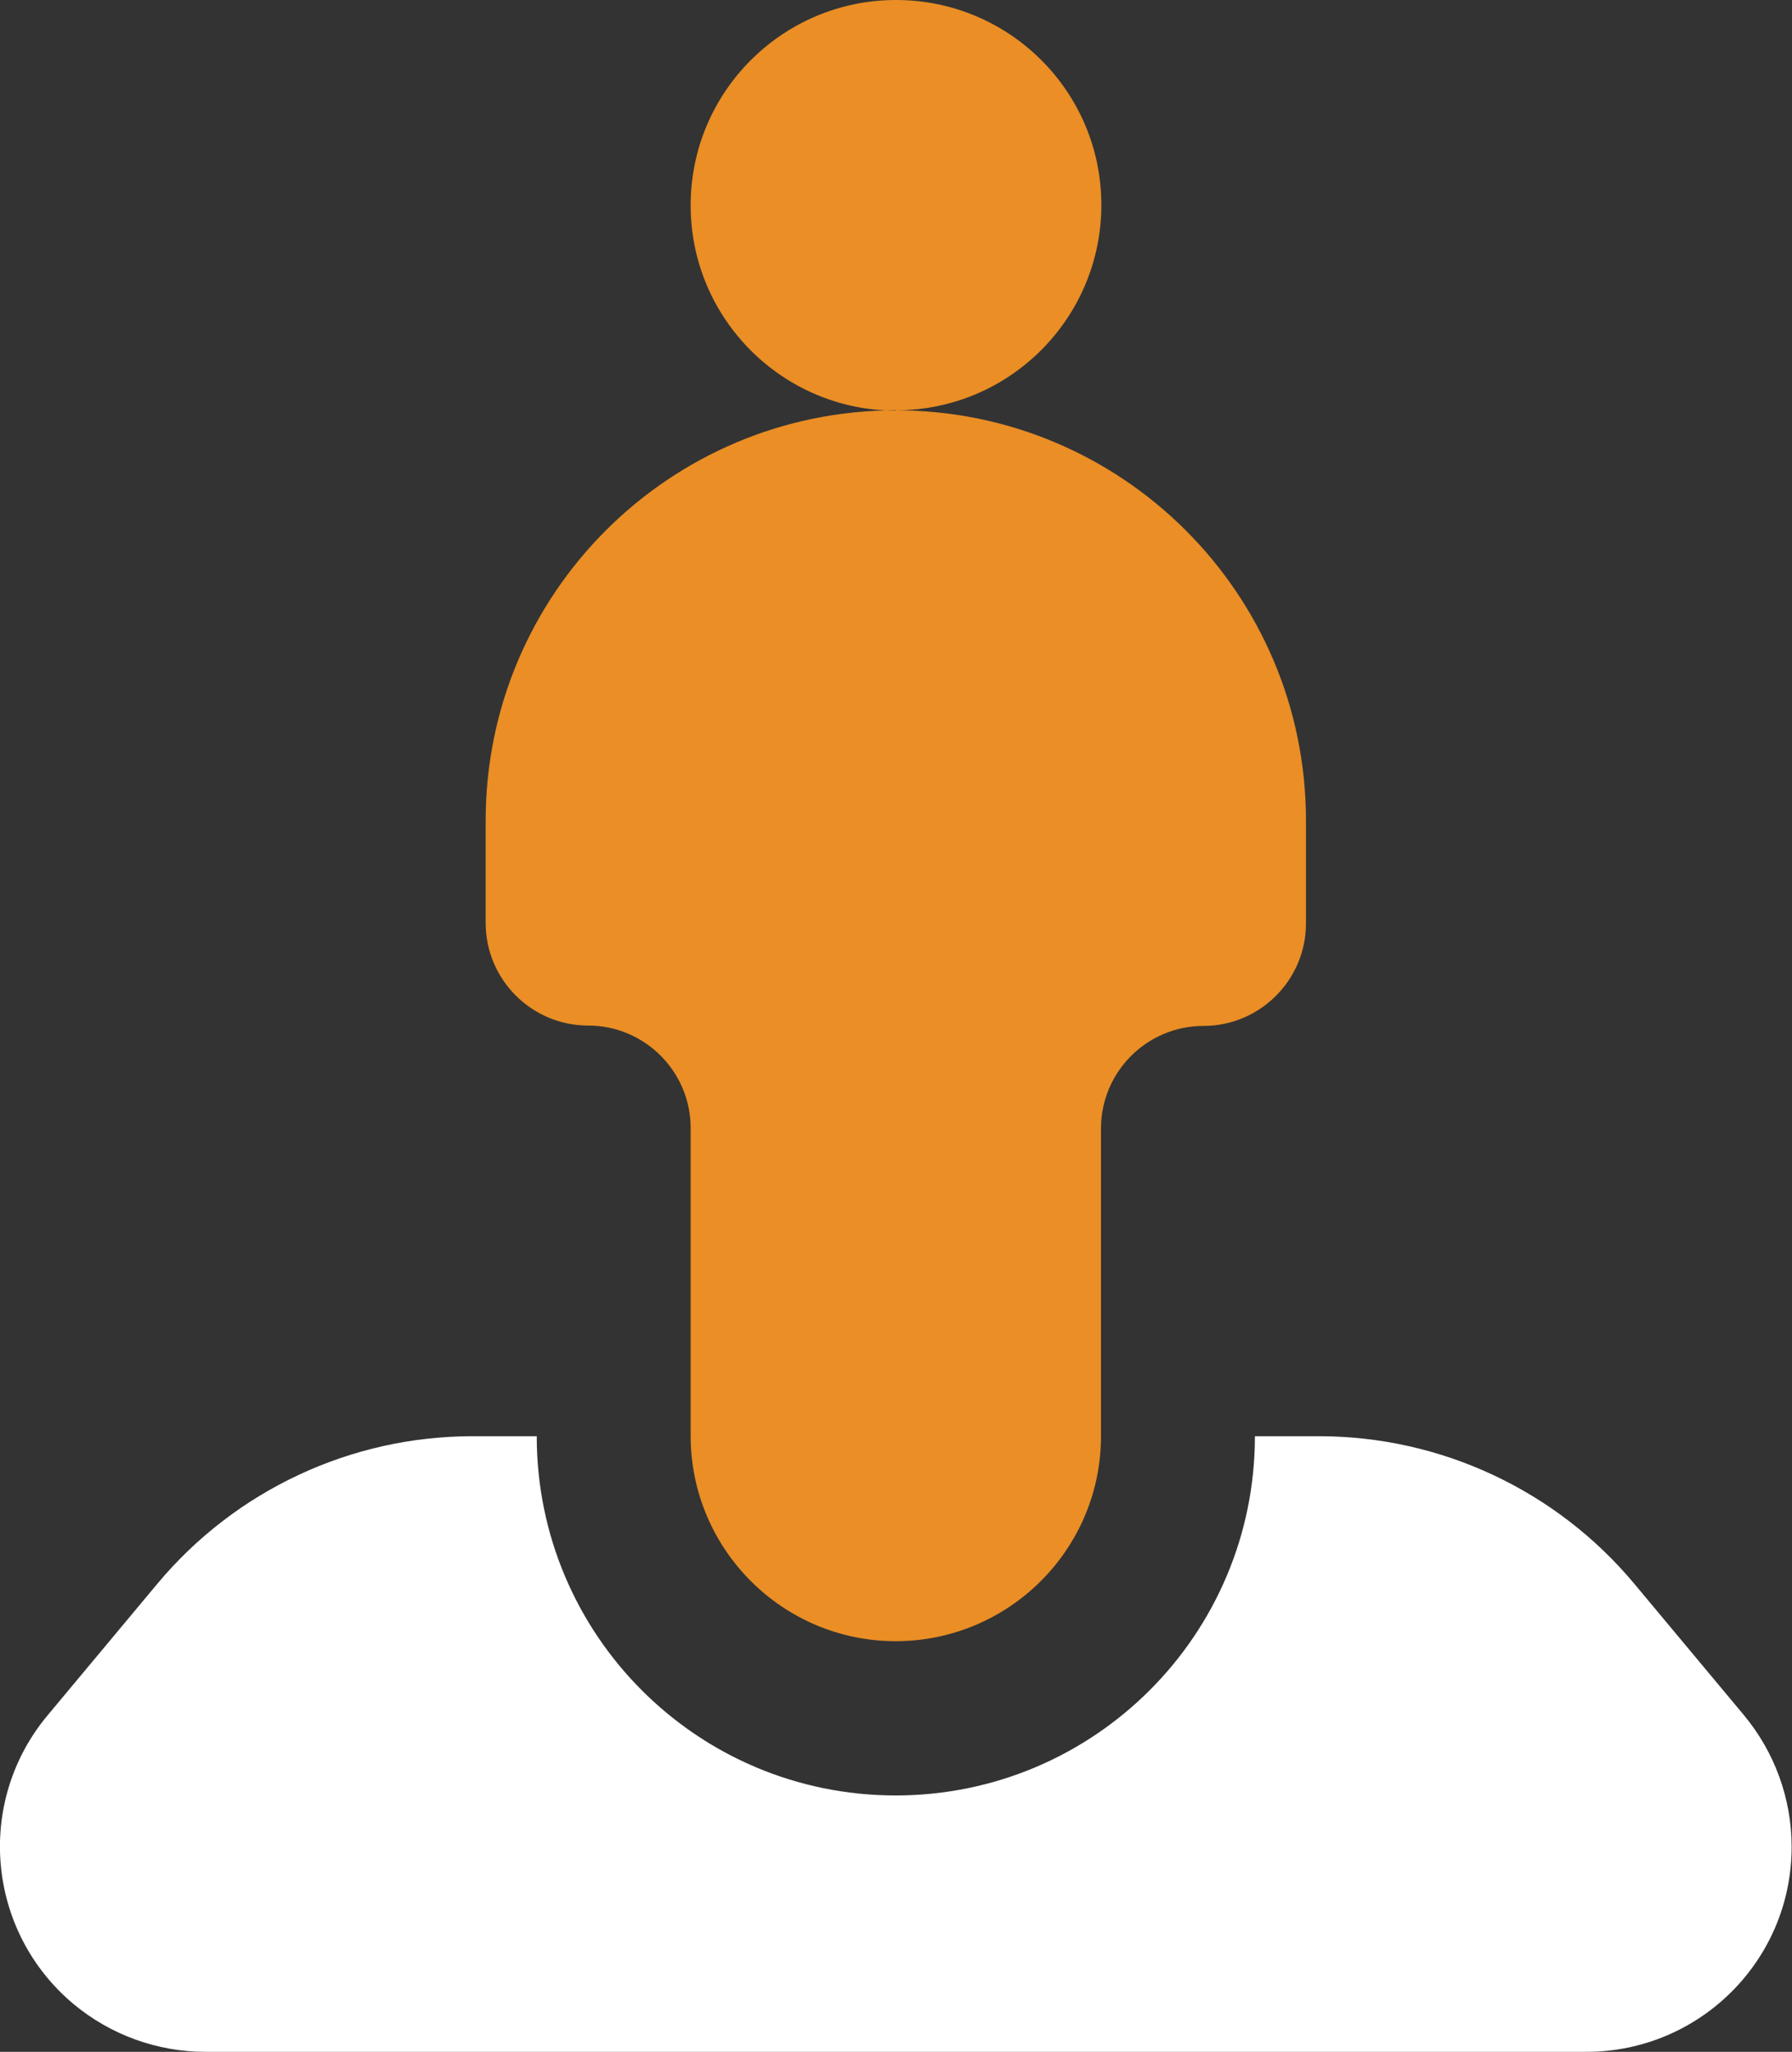
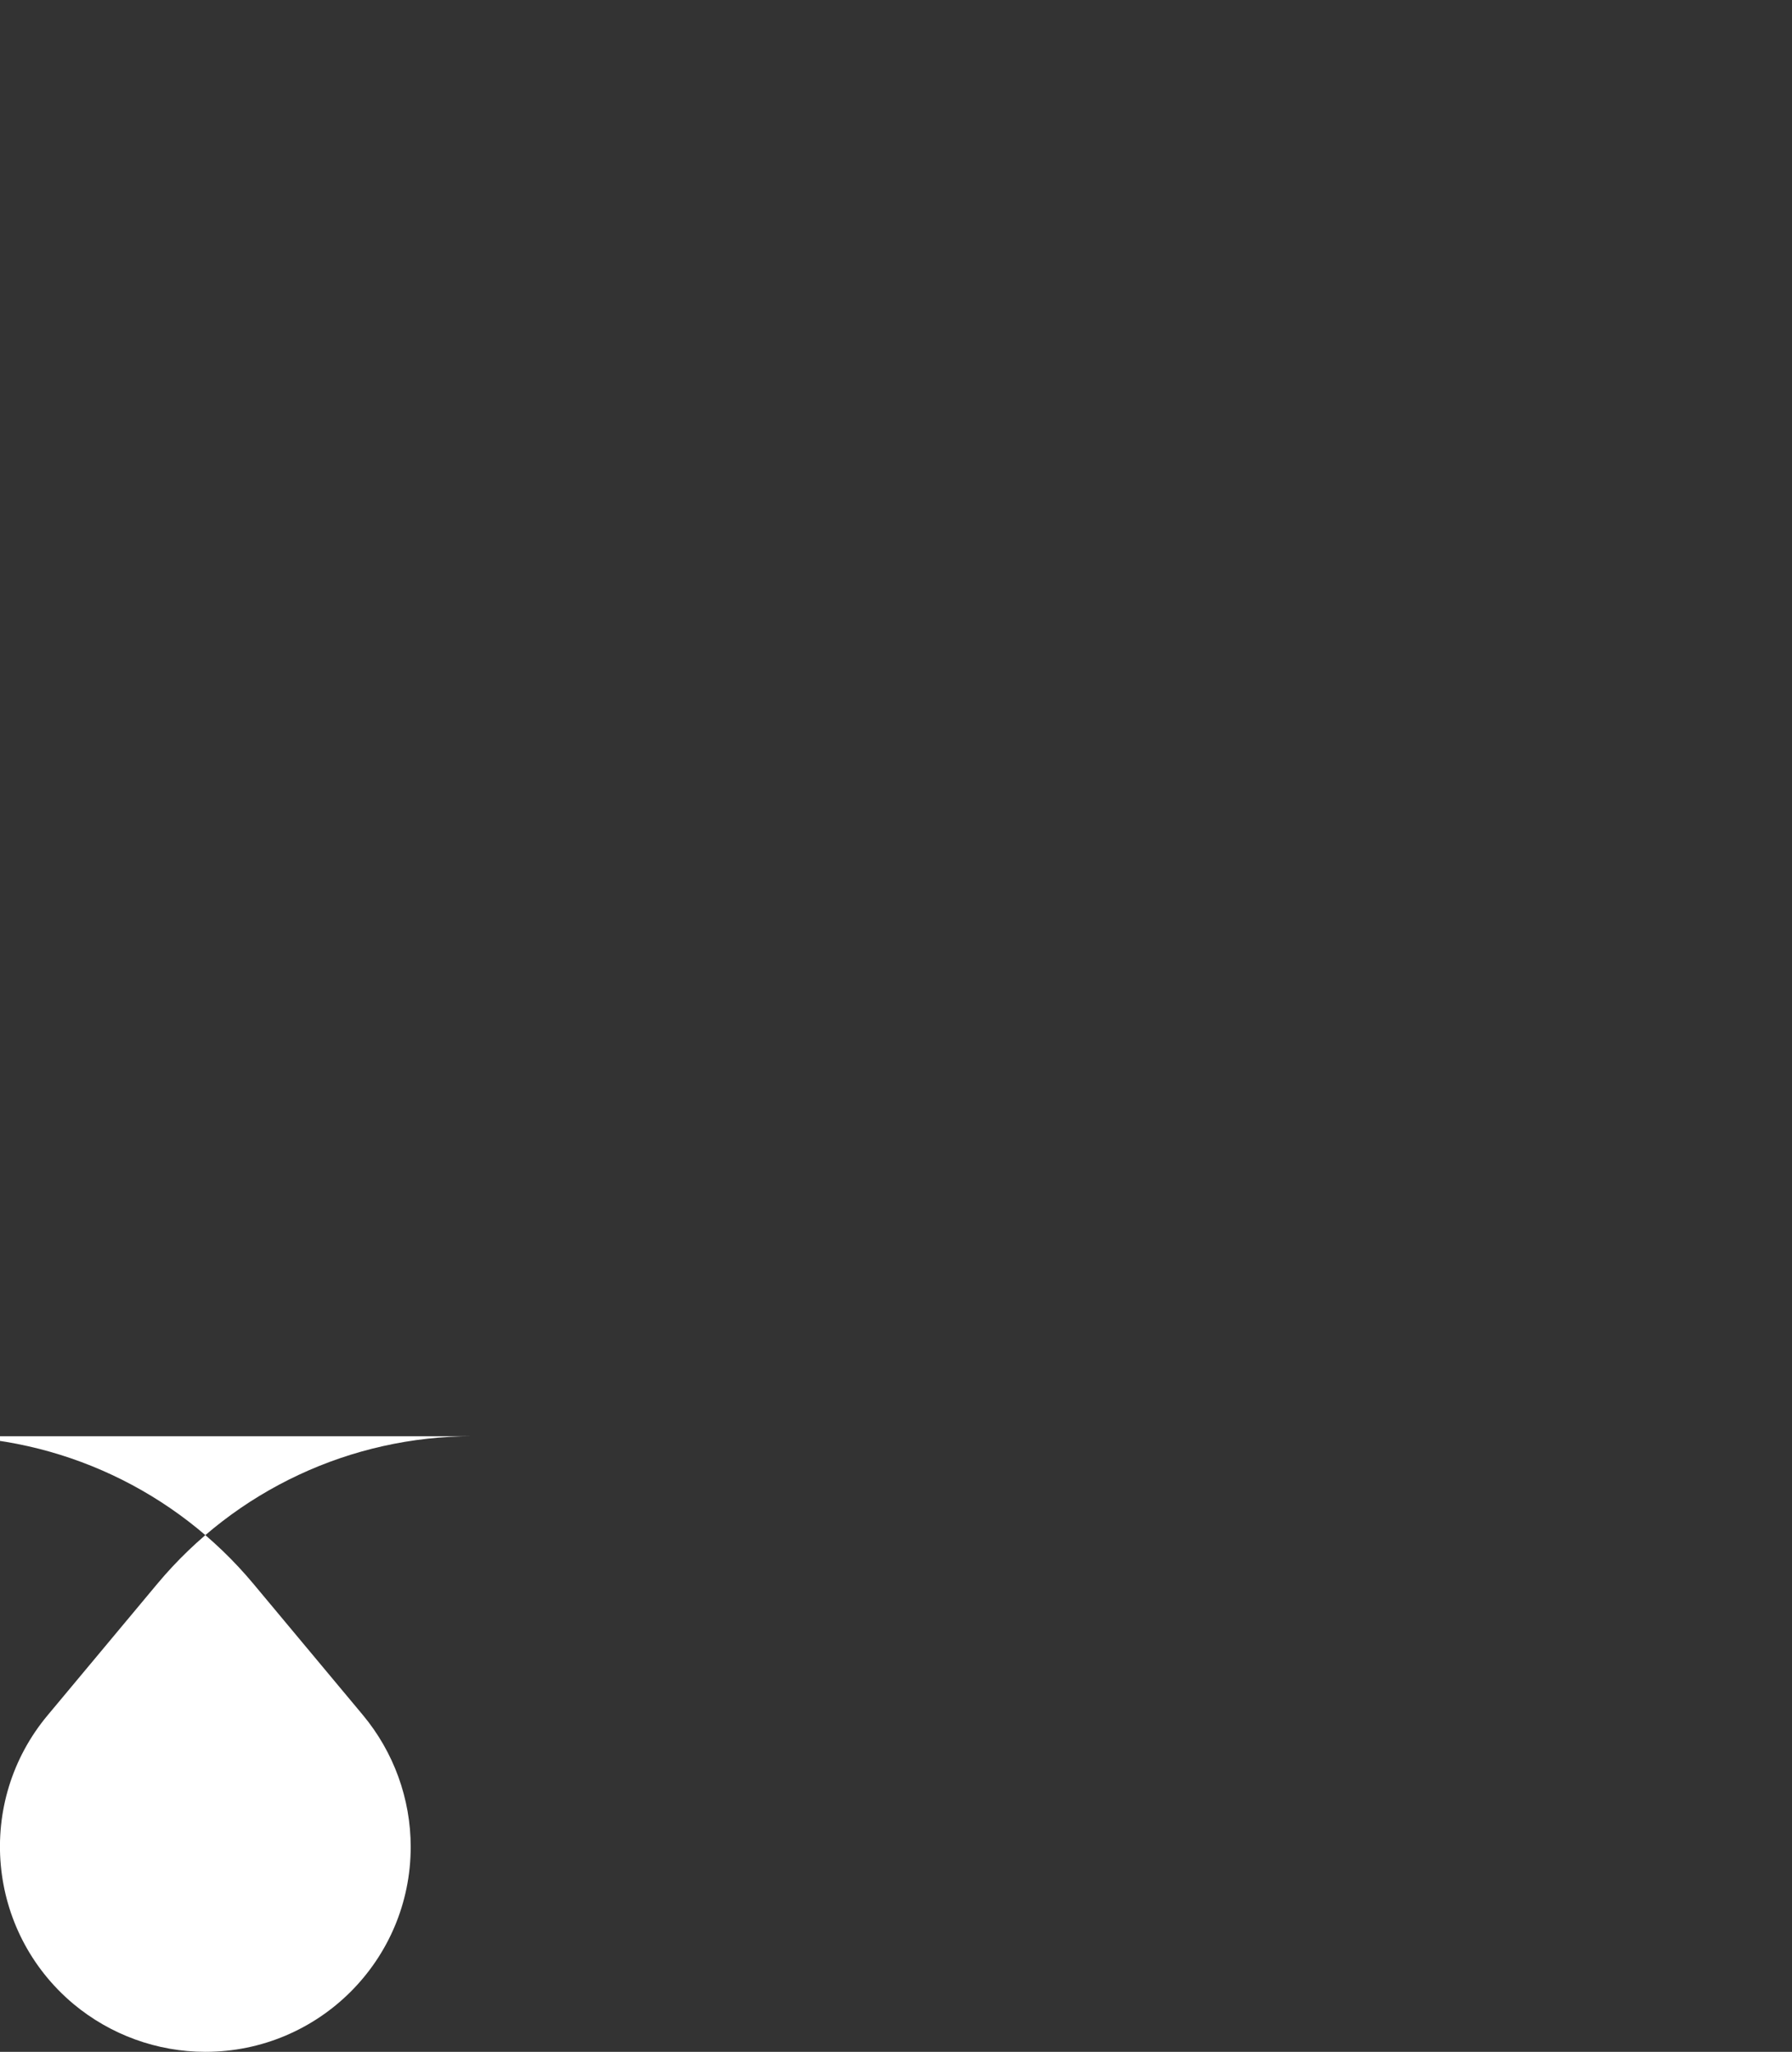
<svg xmlns="http://www.w3.org/2000/svg" id="Layer_1" data-name="Layer 1" viewBox="0 0 49.48 56.66">
  <rect x="0" y="0" width="49.48" height="56.66" fill="#333333" stroke="none" />
  <defs>
    <style> .cls-1 { fill: #ea8e25; fill-rule: evenodd; } .cls-1, .cls-2 { stroke-width: 0px; } .cls-2 { fill: #fff; isolation: isolate; opacity: 1; } </style>
  </defs>
  <g id="Group_22814" data-name="Group 22814">
    <g id="Huge-icon_navigation_maps_bulk_people" data-name="Huge-icon navigation maps bulk people">
      <g id="people">
-         <path id="Subtract" class="cls-2" d="m14.82,39.66h-1.77c-3.36,0-6.55,1.49-8.71,4.08l-3.02,3.62c-2.01,2.4-1.69,5.97.71,7.98,1.02.85,2.31,1.32,3.64,1.32h38.13c3.13,0,5.67-2.53,5.67-5.66,0-1.33-.47-2.62-1.32-3.64l-3.02-3.62c-2.15-2.58-5.34-4.08-8.71-4.08h-1.77c0,5.48-4.44,9.92-9.92,9.92-5.48,0-9.91-4.44-9.91-9.92Z" />
-         <path id="Union" class="cls-1" d="m24.74,11.33c3.13,0,5.67-2.54,5.67-5.67S27.87,0,24.74,0s-5.67,2.54-5.67,5.67,2.54,5.67,5.67,5.67h0Zm0,0c-6.26,0-11.33,5.07-11.33,11.33,0,0,0,0,0,0v2.83c0,1.56,1.27,2.83,2.83,2.83h0c1.56,0,2.83,1.27,2.83,2.83h0v8.5c0,3.13,2.54,5.67,5.66,5.67,3.13,0,5.67-2.54,5.67-5.66h0v-8.5c0-1.56,1.27-2.83,2.83-2.83h0c1.56,0,2.83-1.27,2.83-2.83h0v-2.84c0-6.26-5.07-11.33-11.33-11.33h0Z" />
+         <path id="Subtract" class="cls-2" d="m14.82,39.66h-1.77c-3.36,0-6.55,1.49-8.71,4.08l-3.02,3.62c-2.01,2.4-1.69,5.97.71,7.98,1.02.85,2.31,1.32,3.64,1.32c3.13,0,5.67-2.53,5.67-5.66,0-1.33-.47-2.62-1.32-3.64l-3.02-3.62c-2.15-2.58-5.34-4.08-8.71-4.08h-1.77c0,5.48-4.44,9.92-9.92,9.92-5.48,0-9.91-4.44-9.91-9.92Z" />
      </g>
    </g>
  </g>
</svg>